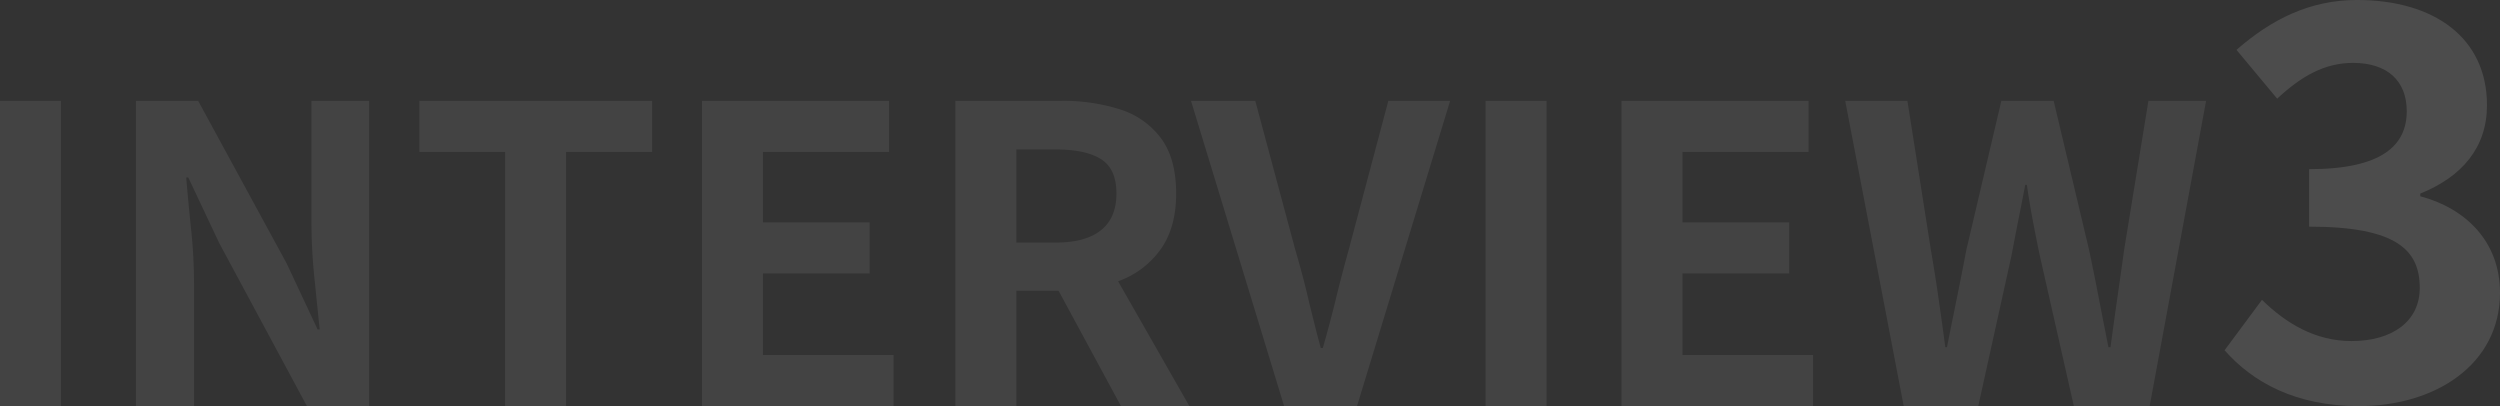
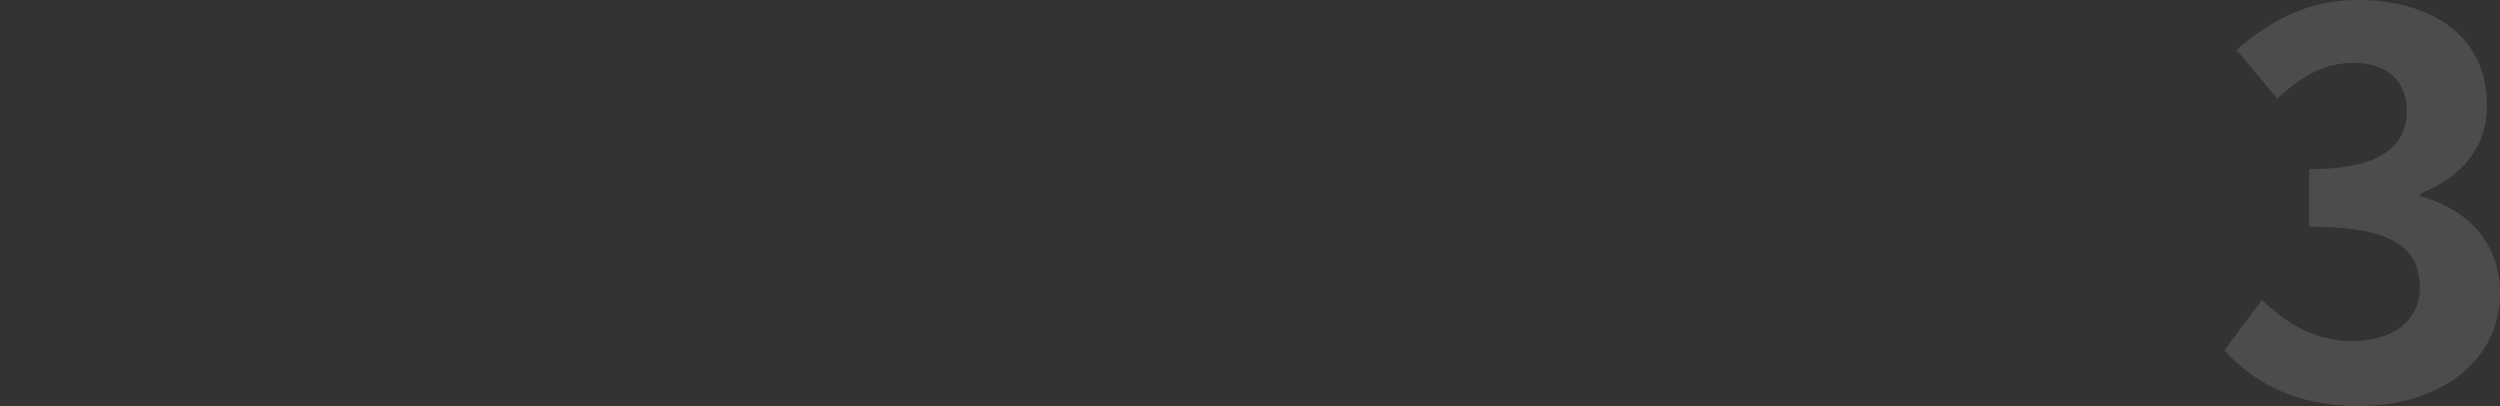
<svg xmlns="http://www.w3.org/2000/svg" width="869.778" height="141.29" viewBox="0 0 869.778 141.29">
  <rect x="0" y="0" width="869.778" height="141.29" fill="#333333" stroke="none" />
  <g id="组_5180" data-name="组 5180" transform="translate(-353.11 -9439.722)">
-     <path id="路径_1069" data-name="路径 1069" d="M17.29,245.724V139.517H38.5V245.724Zm47.3,0V139.517H86.231l30.816,56.615,10.75,22.933h.717q-.86-8.313-1.863-18.2a187.68,187.68,0,0,1-1-18.919V139.517h20.066V245.724H124.07L93.541,188.965l-10.75-22.789h-.717q.717,8.6,1.72,18.2a180.671,180.671,0,0,1,1,18.776v42.569Zm128.422,0V157.29H163.2V139.517h80.981V157.29H214.223v88.434Zm68.511,0V139.517h65.071V157.29H282.735V181.8h37.122v17.773H282.735v28.379H328.17v17.773Zm88.147,0V139.517H386.5a65.616,65.616,0,0,1,20.353,2.938,28.3,28.3,0,0,1,14.333,10.033q5.3,7.095,5.3,19.278,0,11.753-5.3,19.278a30.679,30.679,0,0,1-14.333,11.036,55.785,55.785,0,0,1-20.353,3.512H370.882v40.132Zm21.213-56.9h13.76q10.32,0,15.695-4.3t5.375-12.756q0-8.6-5.375-11.968t-15.695-3.368h-13.76Zm36.405,56.9-24.653-45.578,14.906-13.186,33.539,58.765Zm56.758,0L431.653,139.517h22.359l13.9,51.742q2.58,8.743,4.515,16.984t4.372,17.271h.717q2.58-9.03,4.587-17.271t4.443-16.984l13.76-51.742h21.5L489.414,245.724Zm70.088,0V139.517h21.213V245.724Zm47.3,0V139.517H646.5V157.29H602.644V181.8h37.122v17.773H602.644v28.379h45.435v17.773Zm98.18,0L659.259,139.517H680.9l8.17,51.885q1.433,8.313,2.652,16.769t2.365,17.056h.573q1.72-8.6,3.44-17.056t3.3-16.769l12.183-51.885h18.2L744.109,191.4q1.72,8.17,3.368,16.7t3.368,17.128h.717q1.147-8.6,2.365-17.056t2.365-16.769l8.456-51.885h20.066L765.179,245.724H738.806l-11.9-52.6q-1.29-6.163-2.437-12.255t-2.007-12.111h-.573q-1.147,6.02-2.365,12.111t-2.365,12.255l-11.61,52.6Z" transform="translate(335.82 9335.287)" fill="#fff" opacity="0.079" />
    <path id="路径_1075" data-name="路径 1075" d="M47.614,154.77c26.6,0,49.046-14.525,49.046-39.425,0-17.921-12.073-29.428-27.73-33.578v-.943c14.525-5.848,23.2-16.034,23.2-30.748,0-23.391-18.3-36.6-45.273-36.6-16.412,0-29.8,6.791-41.878,17.355L19.13,47.812c8.3-7.734,16.412-12.45,26.409-12.45,11.884,0,18.675,6.225,18.675,16.789,0,11.7-8.3,20.184-33.955,20.184v20c30.371,0,38.482,8.111,38.482,21.316,0,11.7-9.621,18.487-23.768,18.487-12.639,0-22.825-6.225-31.125-14.337L.832,135.34C10.641,146.47,25.544,154.77,47.614,154.77Z" transform="translate(1126.229 9426.241)" fill="#fff" opacity="0.124" />
  </g>
</svg>